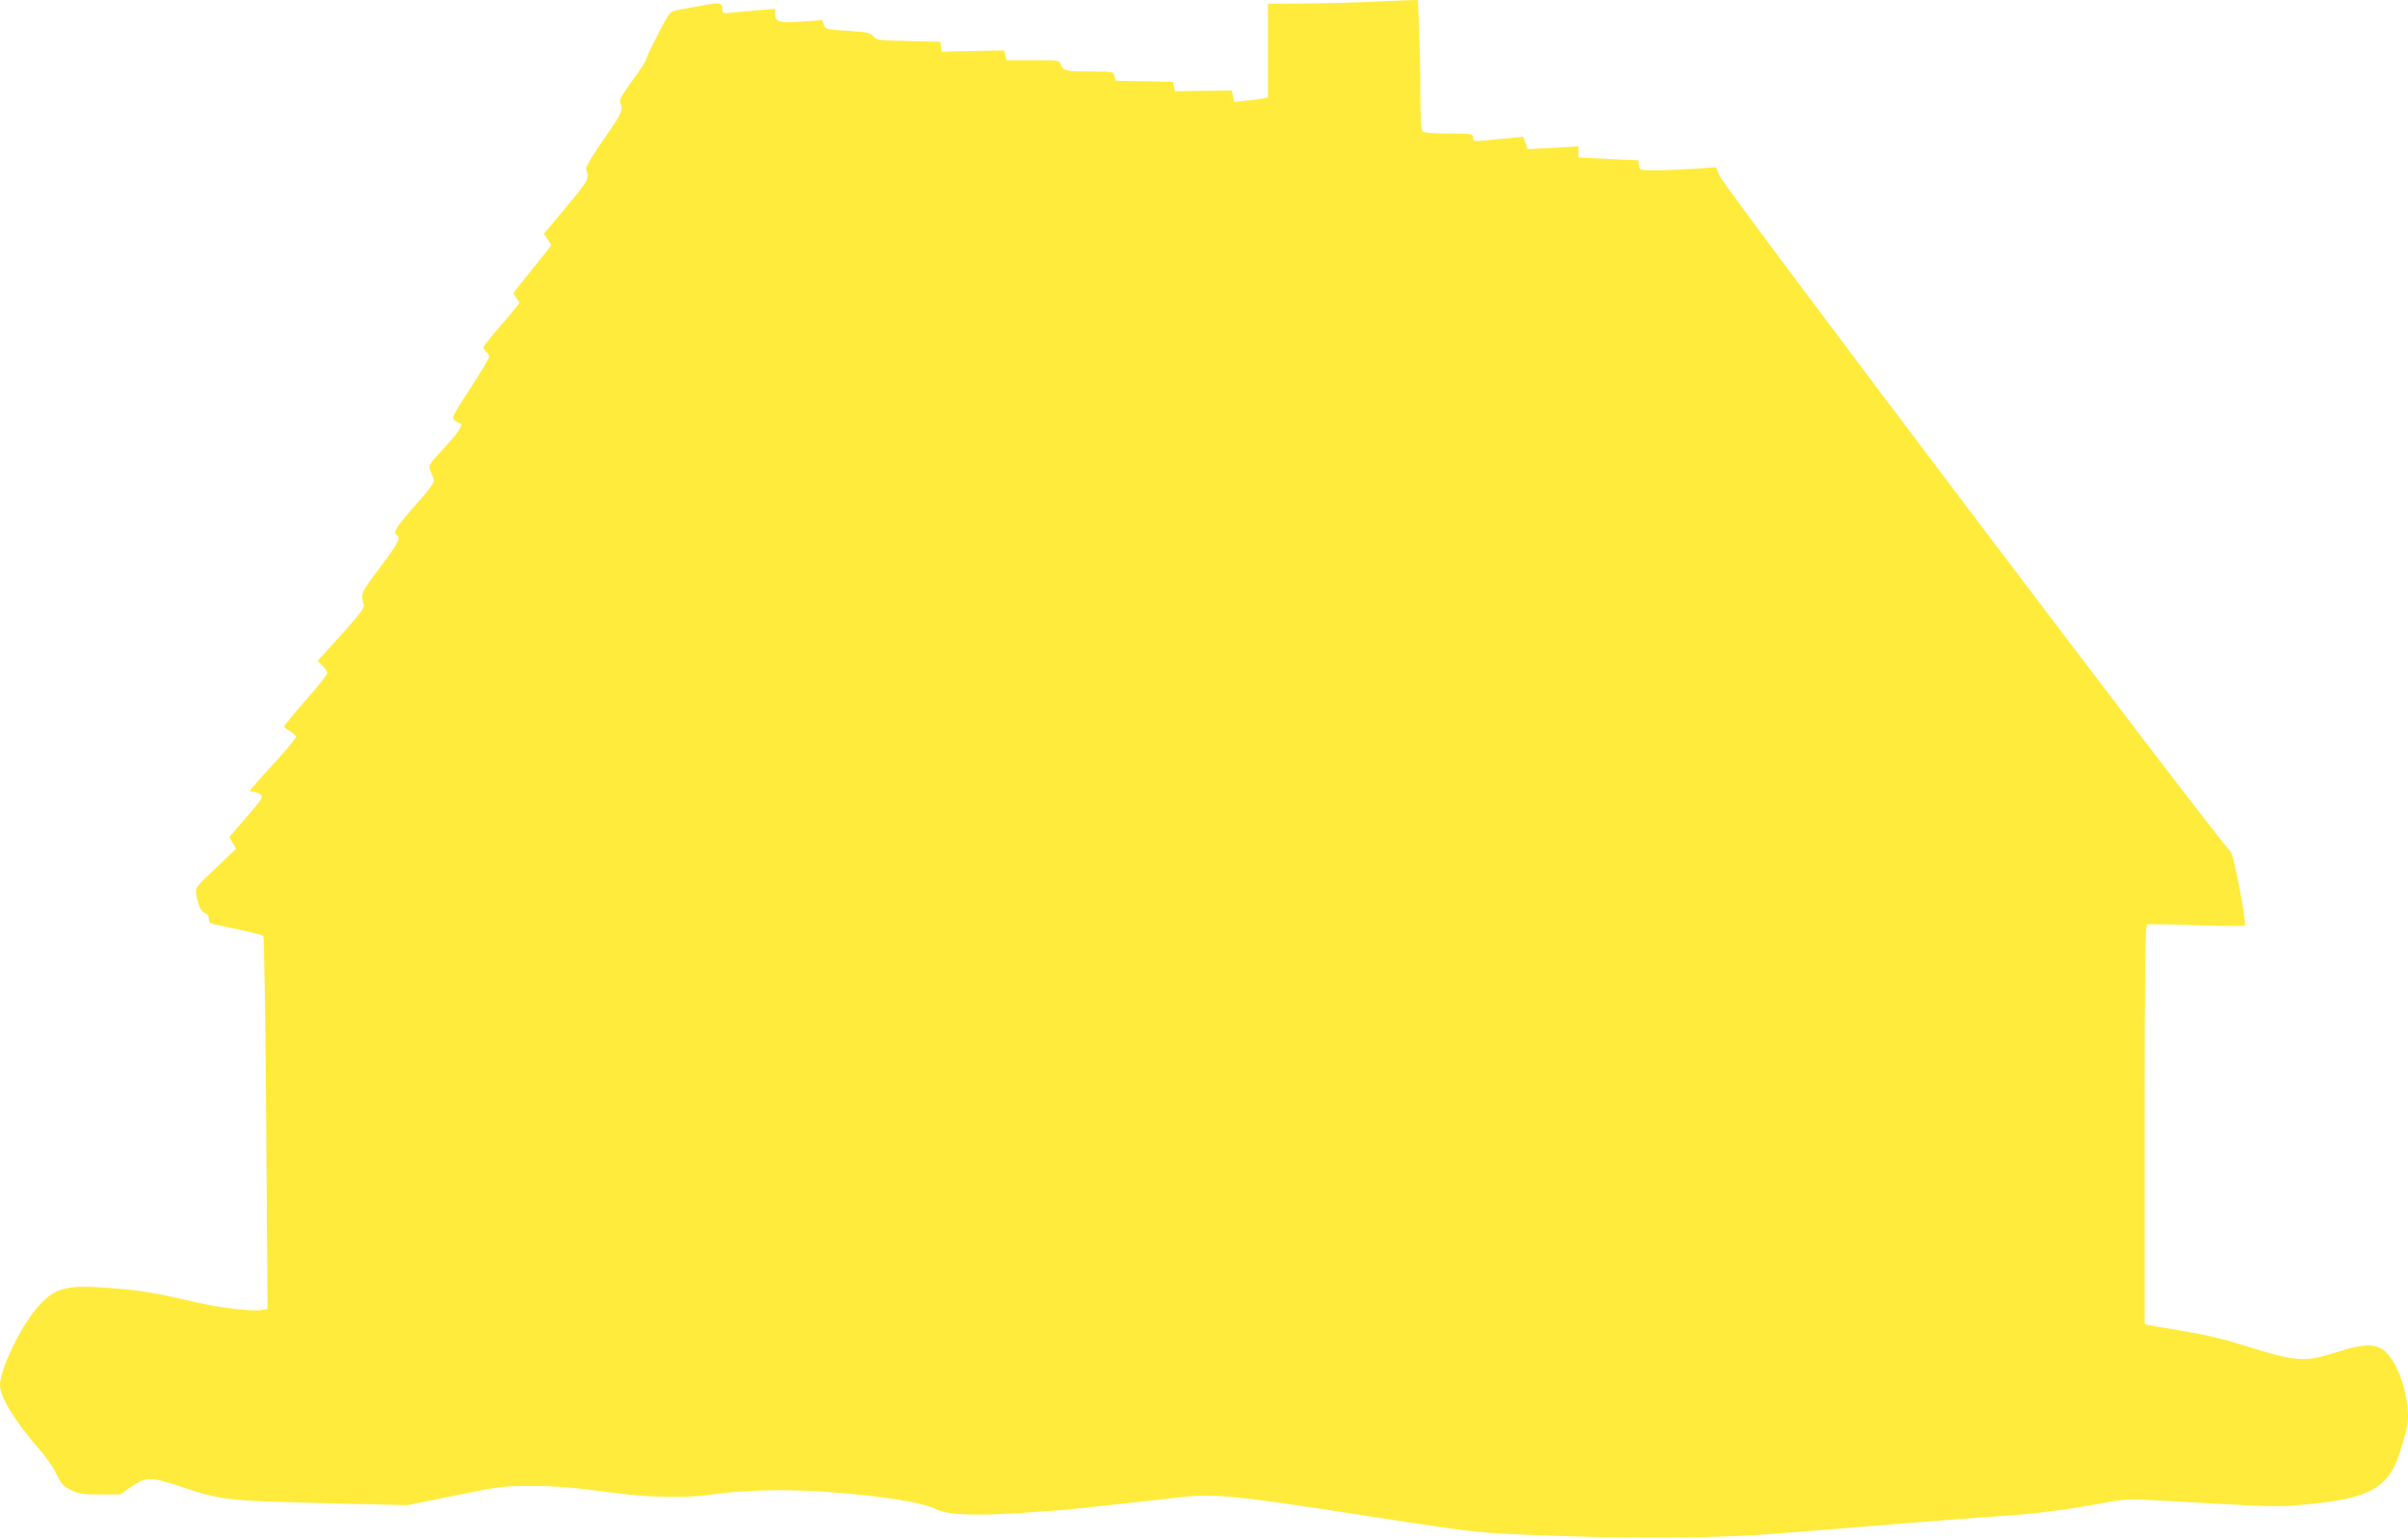
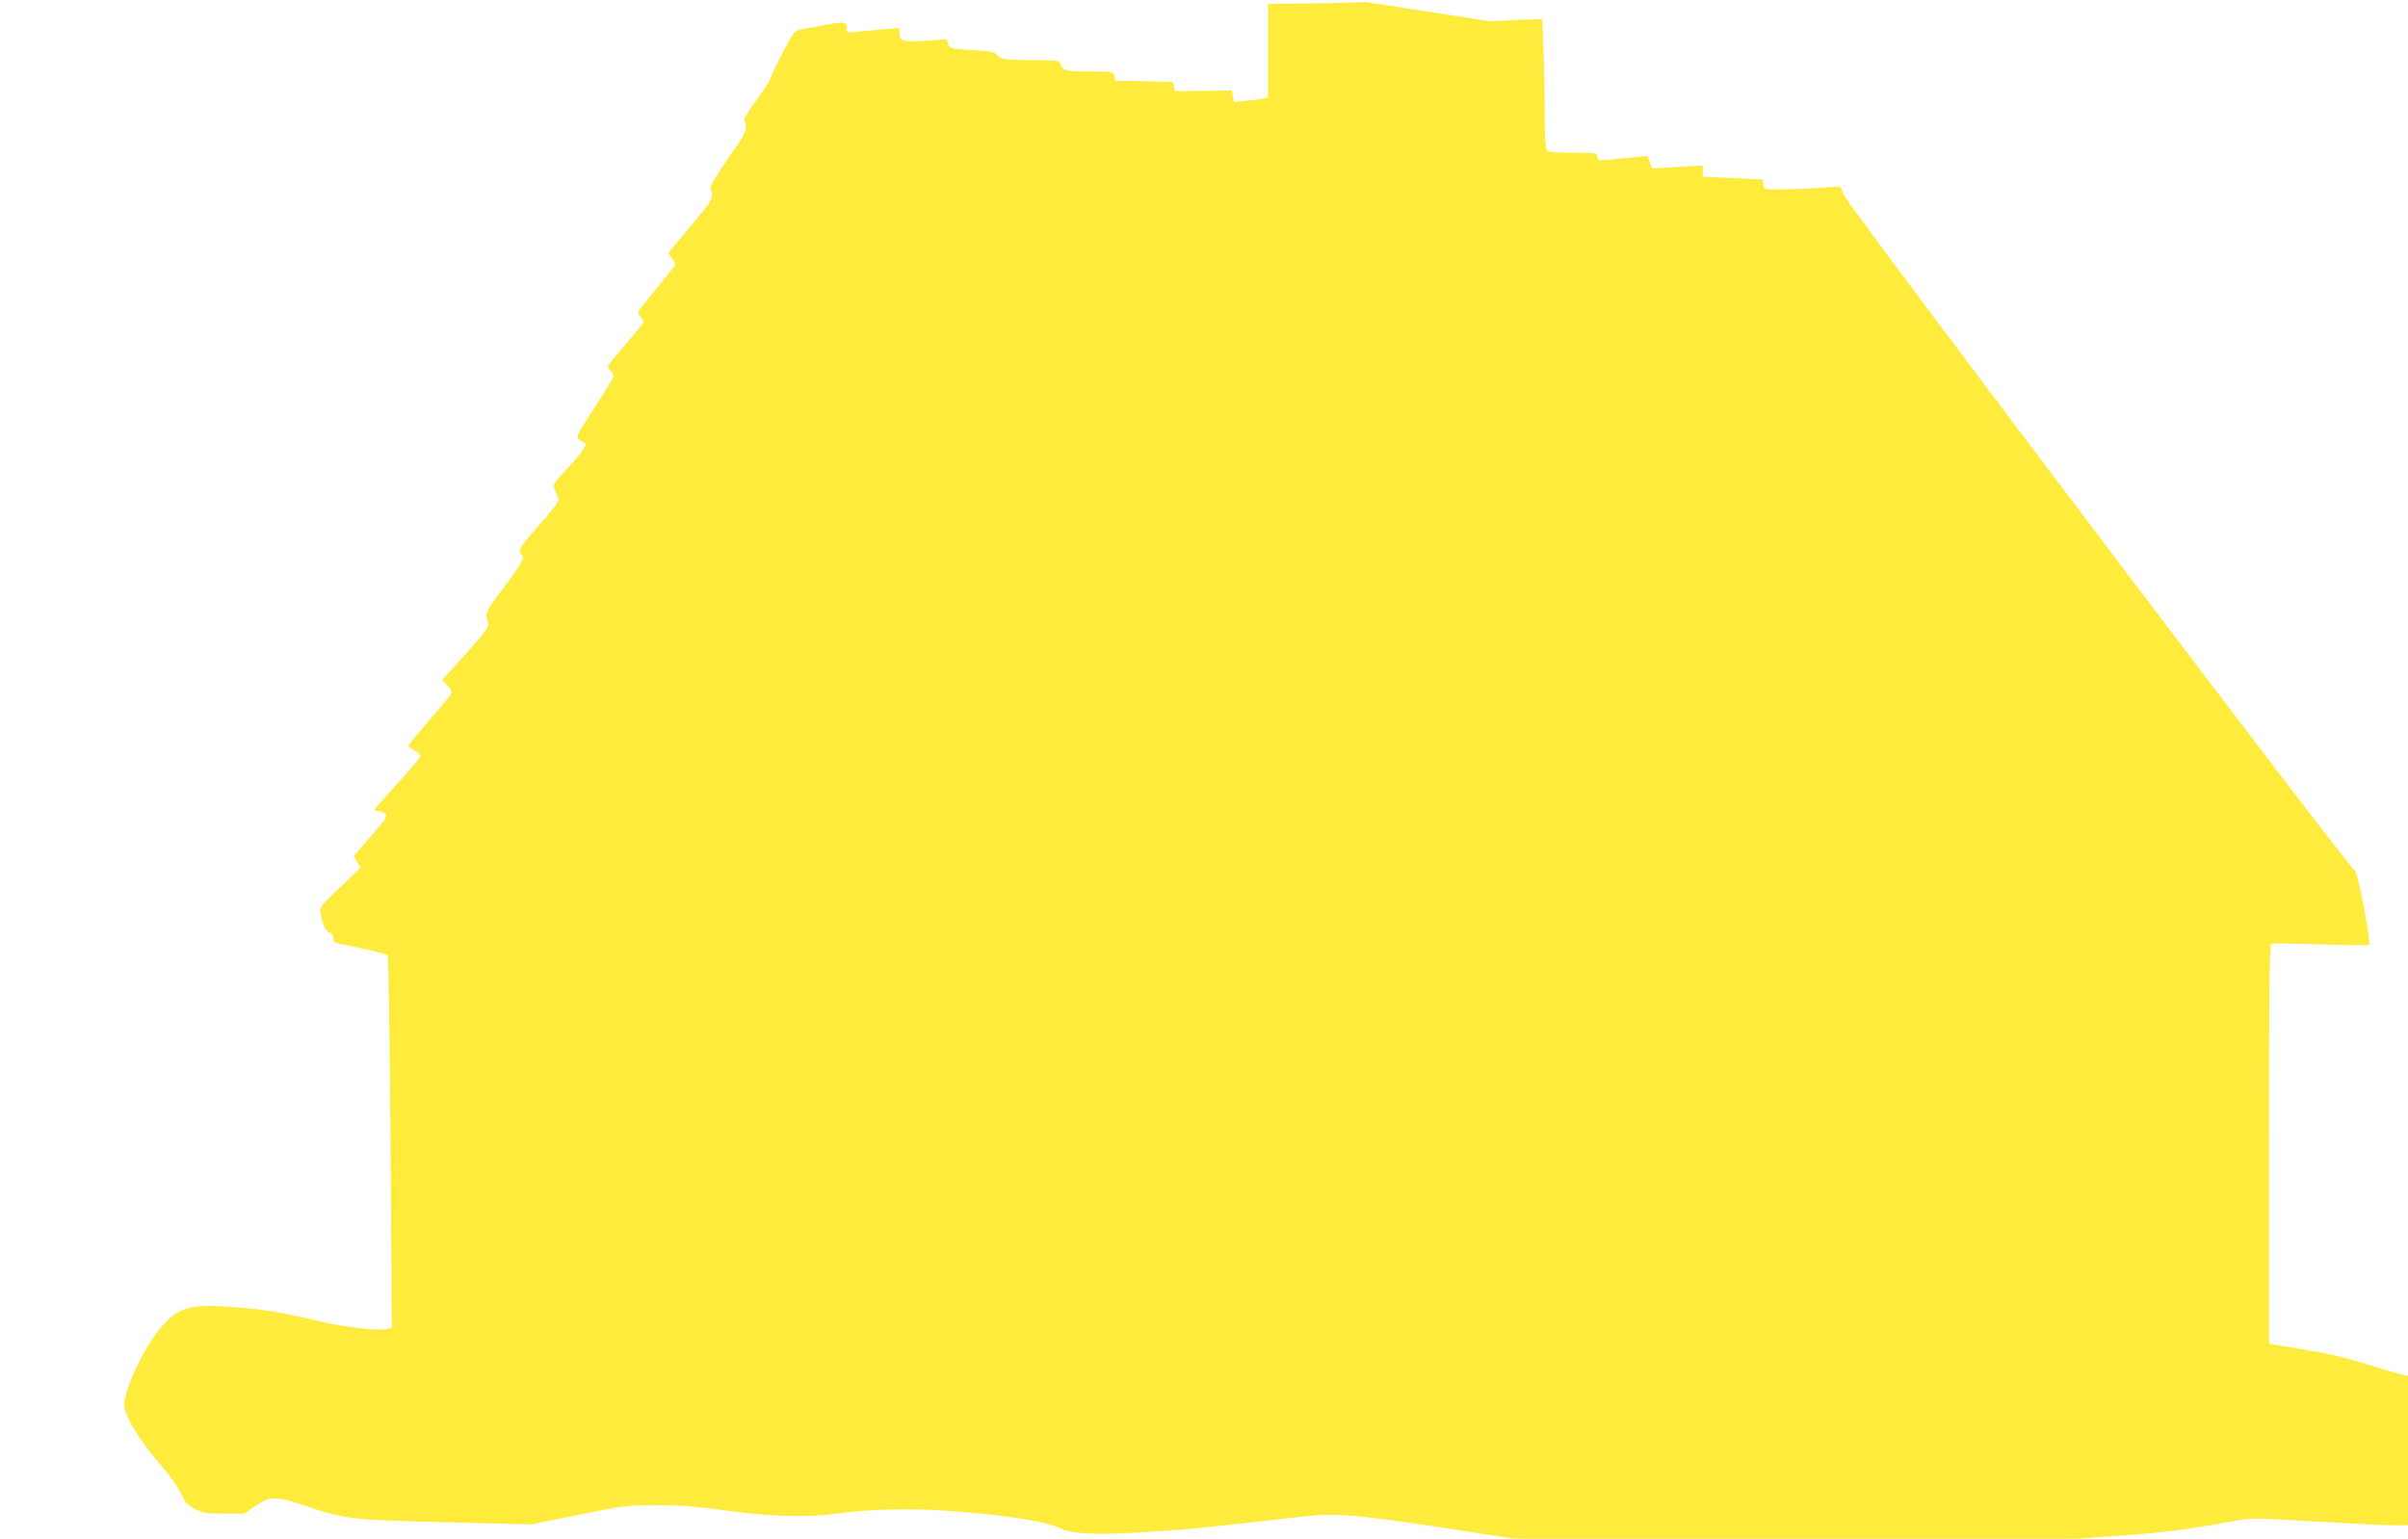
<svg xmlns="http://www.w3.org/2000/svg" version="1.0" width="1280pt" height="818pt" viewBox="0 0 1280 818" preserveAspectRatio="xMidYMid meet">
  <g transform="translate(0,818) scale(0.1,-0.1)" fill="#ffeb3b" stroke="none">
-     <path d="M7260 8169 c-74 -3 -222 -7 -327 -8 l-193 -1 0 -249 0 -249 -22 -5 c-13 -3 -53 -9 -91 -12 l-67 -7 -6 30 -6 31 -151 -2 -151 -2 -6 25 -6 25 -152 3 -152 3 -6 24 c-6 25 -7 25 -124 25 -134 0 -148 3 -161 36 -8 24 -11 24 -149 24 l-140 0 -6 26 -7 26 -166 -3 -166 -4 -3 26 -3 27 -170 4 c-160 3 -172 5 -187 25 -15 19 -31 22 -135 29 -114 7 -119 8 -128 32 l-9 25 -111 -8 c-120 -7 -139 -2 -139 43 l0 25 -87 -7 c-49 -4 -112 -10 -140 -13 -47 -5 -53 -4 -53 13 0 41 -11 43 -110 24 -52 -9 -112 -20 -132 -24 -35 -6 -40 -12 -96 -119 -32 -62 -62 -123 -65 -137 -3 -14 -38 -68 -77 -120 -39 -52 -68 -100 -65 -108 19 -50 15 -58 -85 -201 -57 -82 -98 -151 -95 -159 19 -51 17 -56 -104 -201 l-120 -144 19 -28 c11 -15 20 -29 20 -32 0 -3 -45 -60 -100 -127 -55 -67 -100 -125 -100 -128 0 -4 7 -16 15 -26 8 -11 15 -23 15 -27 0 -4 -43 -56 -95 -116 -52 -59 -95 -113 -95 -119 0 -6 7 -17 15 -24 8 -7 15 -19 15 -27 0 -7 -45 -84 -101 -169 -95 -146 -100 -156 -82 -169 10 -8 21 -15 26 -15 25 -1 -4 -48 -80 -129 -86 -93 -87 -93 -74 -125 7 -17 15 -39 18 -48 3 -12 -28 -55 -101 -136 -101 -114 -119 -143 -96 -157 22 -13 6 -44 -91 -173 -102 -136 -103 -137 -85 -197 5 -16 -22 -51 -119 -159 l-126 -139 26 -27 c14 -14 25 -32 25 -39 0 -7 -52 -72 -115 -144 -63 -72 -115 -135 -115 -139 0 -4 13 -15 30 -24 16 -10 31 -23 34 -30 2 -6 -52 -71 -120 -145 -68 -74 -124 -137 -124 -141 0 -5 8 -8 18 -8 10 0 26 -6 36 -13 17 -13 12 -22 -73 -120 l-92 -107 18 -31 18 -31 -109 -104 c-108 -102 -108 -103 -102 -141 10 -58 26 -92 47 -98 12 -4 19 -16 19 -30 0 -21 7 -25 58 -35 156 -33 225 -49 232 -57 4 -4 11 -452 15 -995 l7 -986 -29 -6 c-44 -10 -225 11 -348 40 -209 49 -291 63 -438 75 -262 21 -318 6 -417 -112 -87 -105 -190 -322 -190 -403 0 -63 78 -190 209 -341 34 -38 75 -98 91 -131 25 -53 36 -65 77 -85 41 -21 63 -24 154 -24 l107 0 55 38 c82 57 109 57 268 4 213 -72 242 -75 751 -88 l453 -11 251 51 c235 48 261 51 399 51 145 0 212 -5 445 -36 184 -25 388 -29 516 -10 168 24 387 30 584 17 318 -21 544 -57 622 -97 52 -27 201 -33 433 -18 116 7 237 16 270 20 66 6 446 48 595 65 154 18 294 6 725 -60 872 -135 832 -130 1185 -143 515 -20 933 -16 1255 9 839 68 1044 84 1190 93 192 13 331 31 525 66 144 27 146 27 350 15 564 -32 593 -33 725 -21 372 33 468 89 530 305 9 33 21 74 26 91 31 103 -18 310 -96 402 -52 62 -114 65 -276 13 -169 -54 -213 -51 -484 34 -136 42 -205 58 -365 85 -69 11 -135 23 -147 25 l-23 5 0 1061 c0 839 3 1061 13 1064 6 3 125 1 262 -4 138 -4 253 -5 257 -2 12 10 -59 382 -75 394 -55 43 -2684 3520 -2715 3590 l-21 48 -113 -8 c-62 -4 -153 -8 -203 -8 -90 0 -90 0 -93 27 l-3 26 -160 7 -159 8 0 29 0 30 -135 -8 -135 -7 -11 33 -12 33 -71 -7 c-39 -3 -99 -9 -133 -13 -60 -5 -63 -5 -63 16 0 20 -4 21 -128 21 -86 0 -132 4 -140 12 -8 8 -12 68 -12 203 0 106 -3 260 -7 343 l-6 152 -71 -2 c-39 -1 -132 -5 -206 -9z" />
+     <path d="M7260 8169 c-74 -3 -222 -7 -327 -8 l-193 -1 0 -249 0 -249 -22 -5 c-13 -3 -53 -9 -91 -12 l-67 -7 -6 30 -6 31 -151 -2 -151 -2 -6 25 -6 25 -152 3 -152 3 -6 24 c-6 25 -7 25 -124 25 -134 0 -148 3 -161 36 -8 24 -11 24 -149 24 c-160 3 -172 5 -187 25 -15 19 -31 22 -135 29 -114 7 -119 8 -128 32 l-9 25 -111 -8 c-120 -7 -139 -2 -139 43 l0 25 -87 -7 c-49 -4 -112 -10 -140 -13 -47 -5 -53 -4 -53 13 0 41 -11 43 -110 24 -52 -9 -112 -20 -132 -24 -35 -6 -40 -12 -96 -119 -32 -62 -62 -123 -65 -137 -3 -14 -38 -68 -77 -120 -39 -52 -68 -100 -65 -108 19 -50 15 -58 -85 -201 -57 -82 -98 -151 -95 -159 19 -51 17 -56 -104 -201 l-120 -144 19 -28 c11 -15 20 -29 20 -32 0 -3 -45 -60 -100 -127 -55 -67 -100 -125 -100 -128 0 -4 7 -16 15 -26 8 -11 15 -23 15 -27 0 -4 -43 -56 -95 -116 -52 -59 -95 -113 -95 -119 0 -6 7 -17 15 -24 8 -7 15 -19 15 -27 0 -7 -45 -84 -101 -169 -95 -146 -100 -156 -82 -169 10 -8 21 -15 26 -15 25 -1 -4 -48 -80 -129 -86 -93 -87 -93 -74 -125 7 -17 15 -39 18 -48 3 -12 -28 -55 -101 -136 -101 -114 -119 -143 -96 -157 22 -13 6 -44 -91 -173 -102 -136 -103 -137 -85 -197 5 -16 -22 -51 -119 -159 l-126 -139 26 -27 c14 -14 25 -32 25 -39 0 -7 -52 -72 -115 -144 -63 -72 -115 -135 -115 -139 0 -4 13 -15 30 -24 16 -10 31 -23 34 -30 2 -6 -52 -71 -120 -145 -68 -74 -124 -137 -124 -141 0 -5 8 -8 18 -8 10 0 26 -6 36 -13 17 -13 12 -22 -73 -120 l-92 -107 18 -31 18 -31 -109 -104 c-108 -102 -108 -103 -102 -141 10 -58 26 -92 47 -98 12 -4 19 -16 19 -30 0 -21 7 -25 58 -35 156 -33 225 -49 232 -57 4 -4 11 -452 15 -995 l7 -986 -29 -6 c-44 -10 -225 11 -348 40 -209 49 -291 63 -438 75 -262 21 -318 6 -417 -112 -87 -105 -190 -322 -190 -403 0 -63 78 -190 209 -341 34 -38 75 -98 91 -131 25 -53 36 -65 77 -85 41 -21 63 -24 154 -24 l107 0 55 38 c82 57 109 57 268 4 213 -72 242 -75 751 -88 l453 -11 251 51 c235 48 261 51 399 51 145 0 212 -5 445 -36 184 -25 388 -29 516 -10 168 24 387 30 584 17 318 -21 544 -57 622 -97 52 -27 201 -33 433 -18 116 7 237 16 270 20 66 6 446 48 595 65 154 18 294 6 725 -60 872 -135 832 -130 1185 -143 515 -20 933 -16 1255 9 839 68 1044 84 1190 93 192 13 331 31 525 66 144 27 146 27 350 15 564 -32 593 -33 725 -21 372 33 468 89 530 305 9 33 21 74 26 91 31 103 -18 310 -96 402 -52 62 -114 65 -276 13 -169 -54 -213 -51 -484 34 -136 42 -205 58 -365 85 -69 11 -135 23 -147 25 l-23 5 0 1061 c0 839 3 1061 13 1064 6 3 125 1 262 -4 138 -4 253 -5 257 -2 12 10 -59 382 -75 394 -55 43 -2684 3520 -2715 3590 l-21 48 -113 -8 c-62 -4 -153 -8 -203 -8 -90 0 -90 0 -93 27 l-3 26 -160 7 -159 8 0 29 0 30 -135 -8 -135 -7 -11 33 -12 33 -71 -7 c-39 -3 -99 -9 -133 -13 -60 -5 -63 -5 -63 16 0 20 -4 21 -128 21 -86 0 -132 4 -140 12 -8 8 -12 68 -12 203 0 106 -3 260 -7 343 l-6 152 -71 -2 c-39 -1 -132 -5 -206 -9z" />
  </g>
</svg>